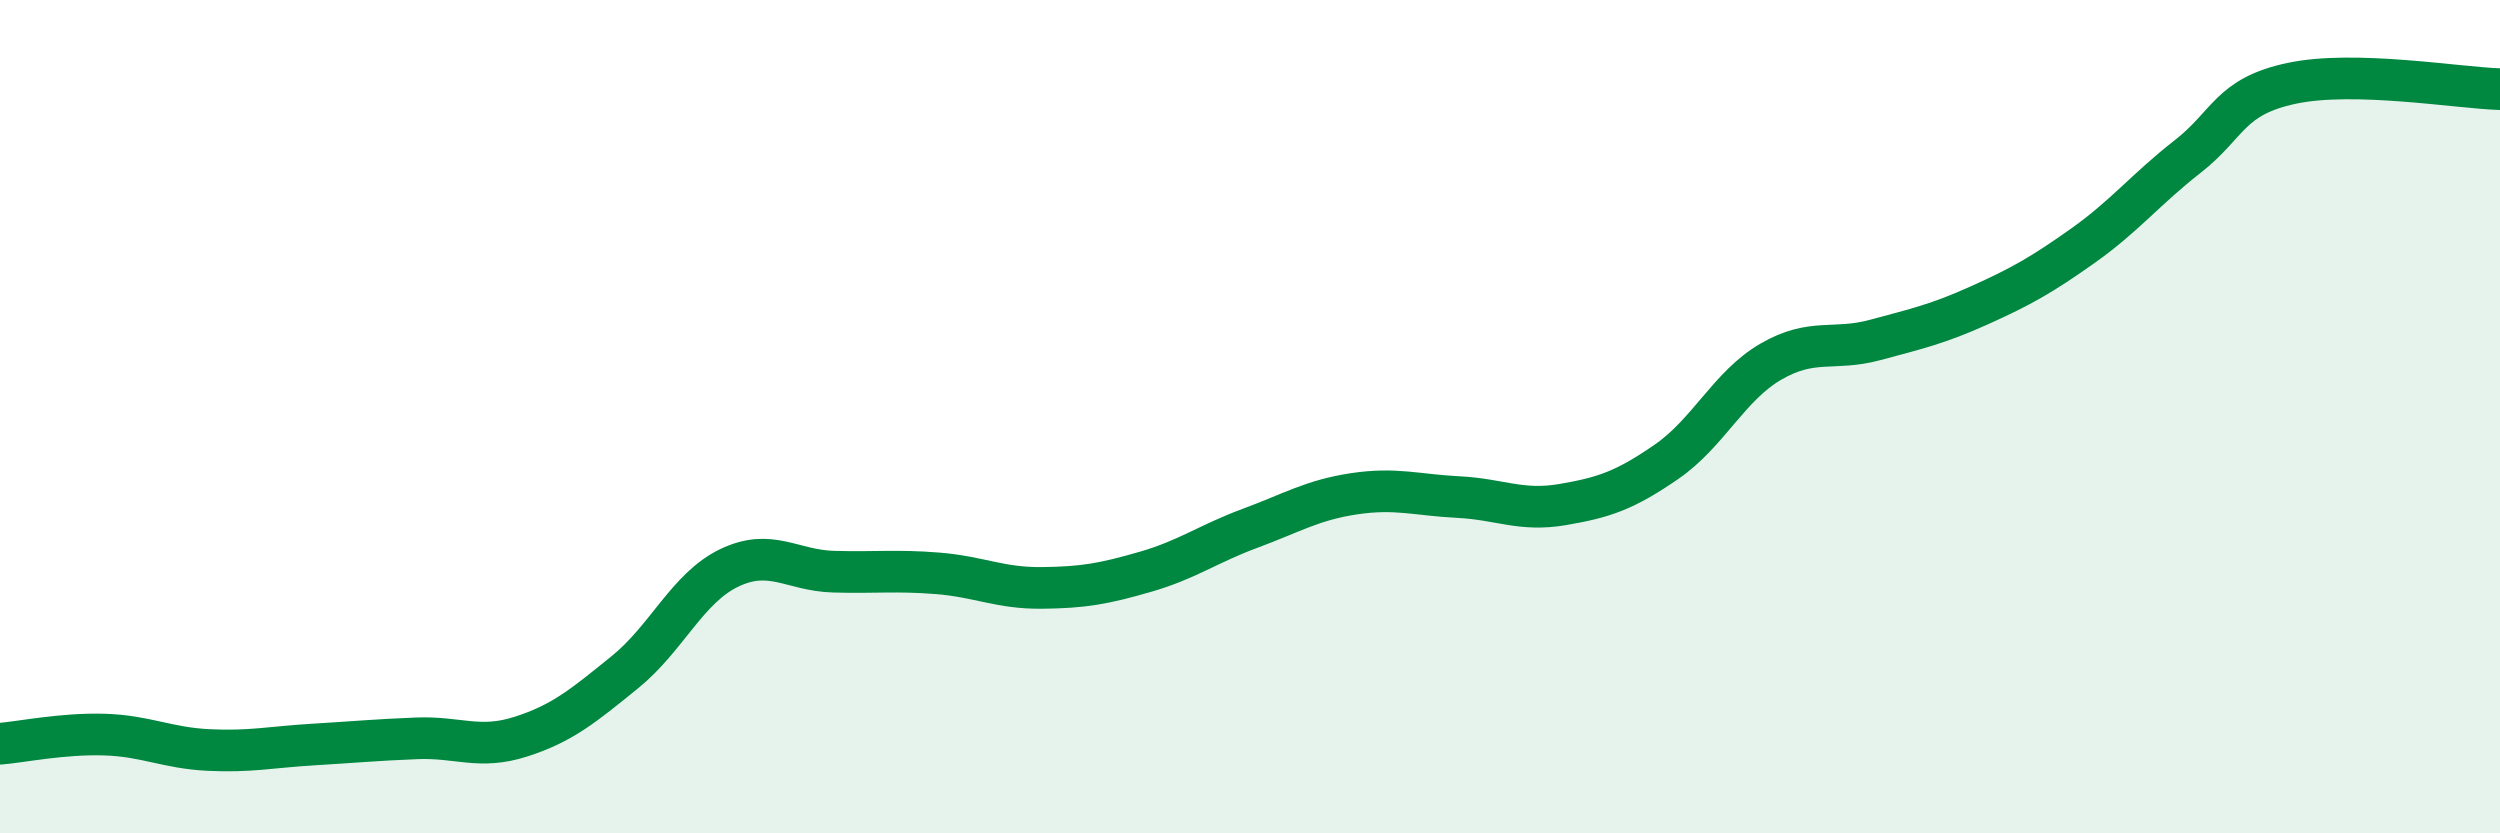
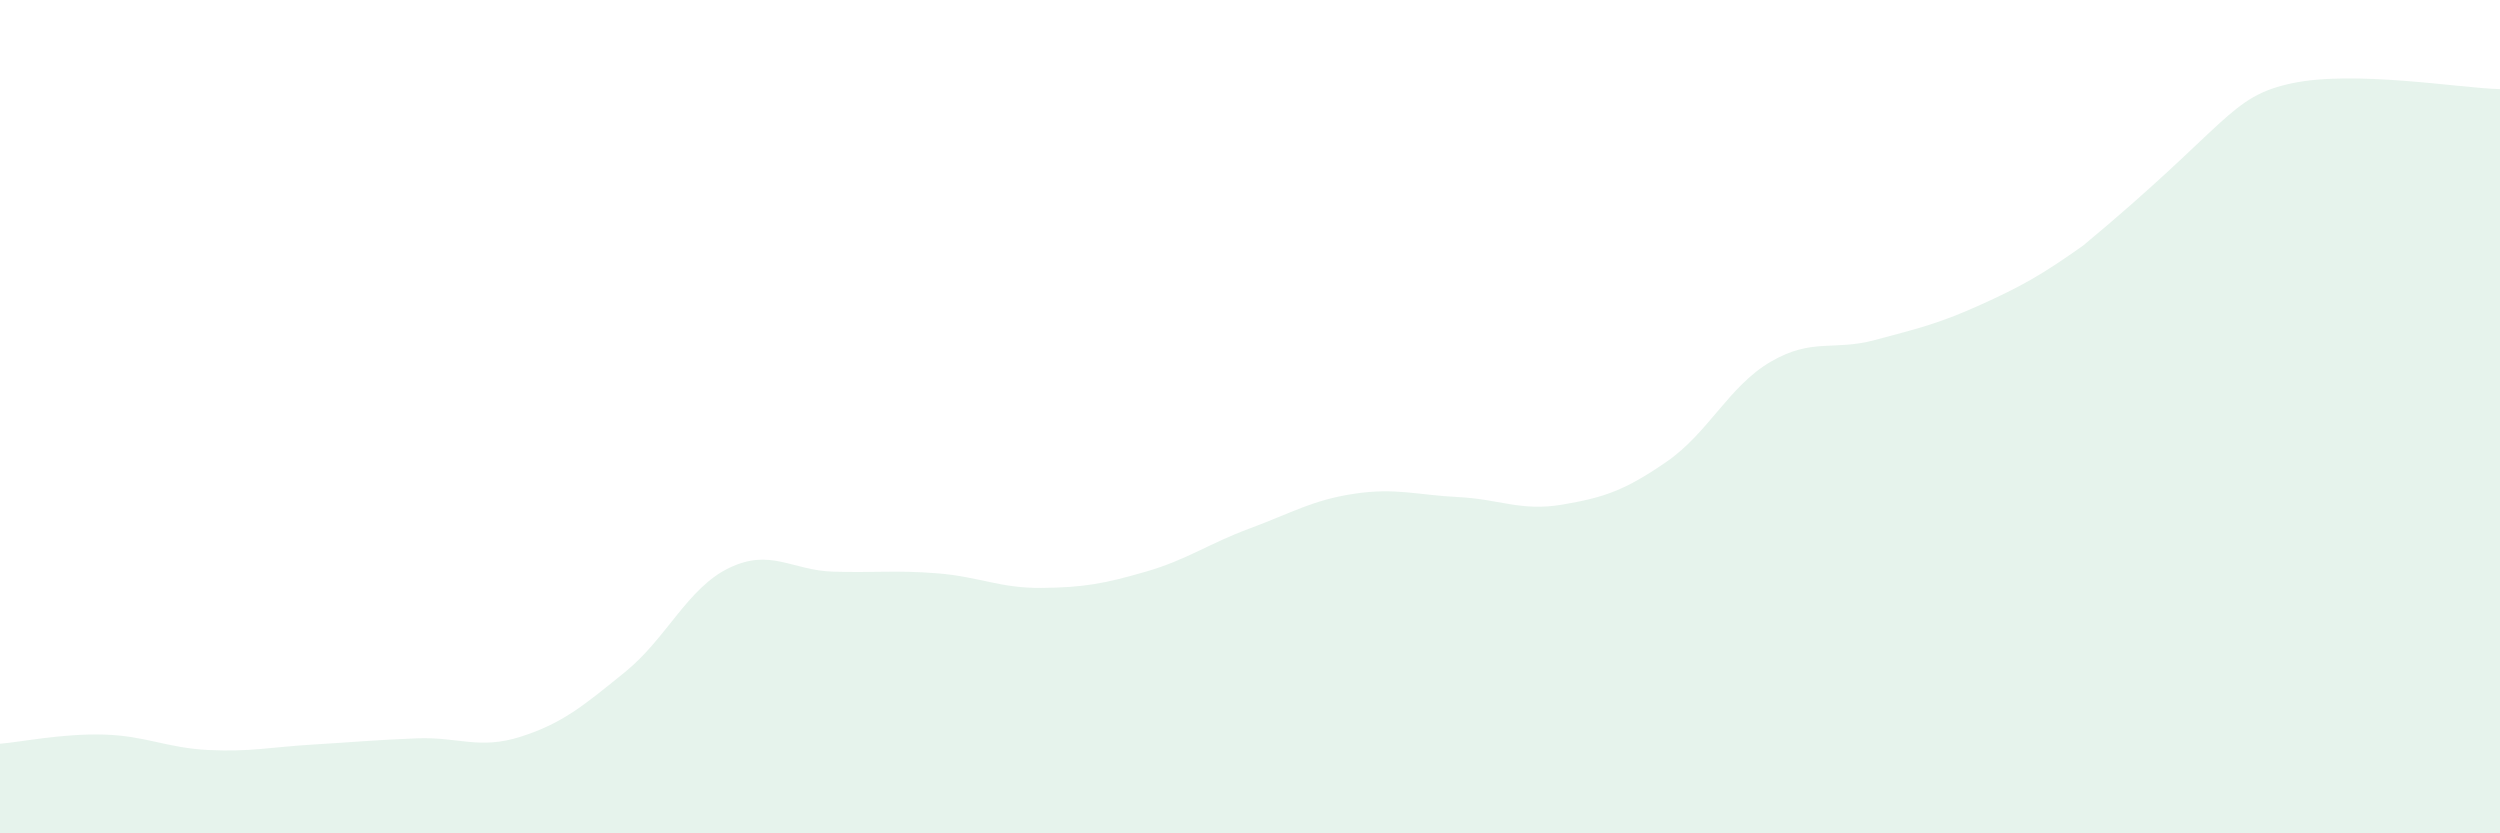
<svg xmlns="http://www.w3.org/2000/svg" width="60" height="20" viewBox="0 0 60 20">
-   <path d="M 0,17.85 C 0.5,17.81 1.5,17.6 2.5,17.63 C 3.5,17.66 4,17.95 5,18 C 6,18.05 6.5,17.93 7.5,17.87 C 8.5,17.81 9,17.76 10,17.72 C 11,17.68 11.5,18 12.5,17.68 C 13.5,17.36 14,16.94 15,16.13 C 16,15.32 16.5,14.11 17.5,13.63 C 18.5,13.15 19,13.69 20,13.72 C 21,13.75 21.5,13.68 22.5,13.76 C 23.5,13.84 24,14.12 25,14.11 C 26,14.1 26.5,14.01 27.5,13.72 C 28.5,13.43 29,13.05 30,12.68 C 31,12.31 31.5,12 32.5,11.85 C 33.5,11.7 34,11.88 35,11.93 C 36,11.98 36.5,12.28 37.5,12.11 C 38.5,11.94 39,11.77 40,11.08 C 41,10.39 41.5,9.26 42.5,8.68 C 43.5,8.1 44,8.43 45,8.16 C 46,7.89 46.5,7.78 47.5,7.33 C 48.5,6.88 49,6.6 50,5.89 C 51,5.18 51.5,4.54 52.5,3.76 C 53.5,2.98 53.5,2.32 55,2 C 56.5,1.68 59,2.11 60,2.14L60 20L0 20Z" fill="#008740" opacity="0.1" stroke-linecap="round" stroke-linejoin="round" />
-   <path d="M 0,17.85 C 0.5,17.81 1.5,17.6 2.5,17.63 C 3.5,17.66 4,17.95 5,18 C 6,18.05 6.5,17.93 7.5,17.87 C 8.5,17.81 9,17.76 10,17.72 C 11,17.68 11.5,18 12.5,17.68 C 13.5,17.36 14,16.94 15,16.13 C 16,15.32 16.5,14.11 17.5,13.63 C 18.5,13.15 19,13.69 20,13.72 C 21,13.75 21.5,13.68 22.5,13.76 C 23.5,13.84 24,14.12 25,14.11 C 26,14.1 26.5,14.01 27.5,13.72 C 28.5,13.43 29,13.05 30,12.68 C 31,12.31 31.5,12 32.5,11.85 C 33.5,11.7 34,11.88 35,11.93 C 36,11.98 36.5,12.28 37.5,12.11 C 38.5,11.94 39,11.77 40,11.08 C 41,10.39 41.5,9.26 42.5,8.68 C 43.5,8.1 44,8.43 45,8.16 C 46,7.89 46.5,7.78 47.5,7.33 C 48.5,6.88 49,6.6 50,5.89 C 51,5.18 51.5,4.54 52.5,3.76 C 53.5,2.98 53.5,2.32 55,2 C 56.5,1.68 59,2.11 60,2.14" stroke="#008740" stroke-width="1" fill="none" stroke-linecap="round" stroke-linejoin="round" />
+   <path d="M 0,17.85 C 0.5,17.81 1.5,17.6 2.5,17.63 C 3.5,17.66 4,17.95 5,18 C 6,18.05 6.5,17.93 7.5,17.87 C 8.5,17.81 9,17.76 10,17.72 C 11,17.68 11.5,18 12.5,17.68 C 13.5,17.36 14,16.94 15,16.13 C 16,15.32 16.5,14.11 17.5,13.63 C 18.5,13.15 19,13.69 20,13.72 C 21,13.75 21.5,13.68 22.5,13.76 C 23.5,13.84 24,14.12 25,14.11 C 26,14.1 26.5,14.01 27.5,13.72 C 28.5,13.43 29,13.05 30,12.68 C 31,12.31 31.5,12 32.5,11.85 C 33.5,11.7 34,11.88 35,11.93 C 36,11.98 36.5,12.28 37.5,12.11 C 38.5,11.94 39,11.77 40,11.08 C 41,10.39 41.5,9.26 42.5,8.68 C 43.5,8.1 44,8.43 45,8.16 C 46,7.89 46.5,7.78 47.5,7.33 C 48.5,6.88 49,6.6 50,5.89 C 53.5,2.98 53.5,2.32 55,2 C 56.5,1.68 59,2.11 60,2.14L60 20L0 20Z" fill="#008740" opacity="0.1" stroke-linecap="round" stroke-linejoin="round" />
</svg>